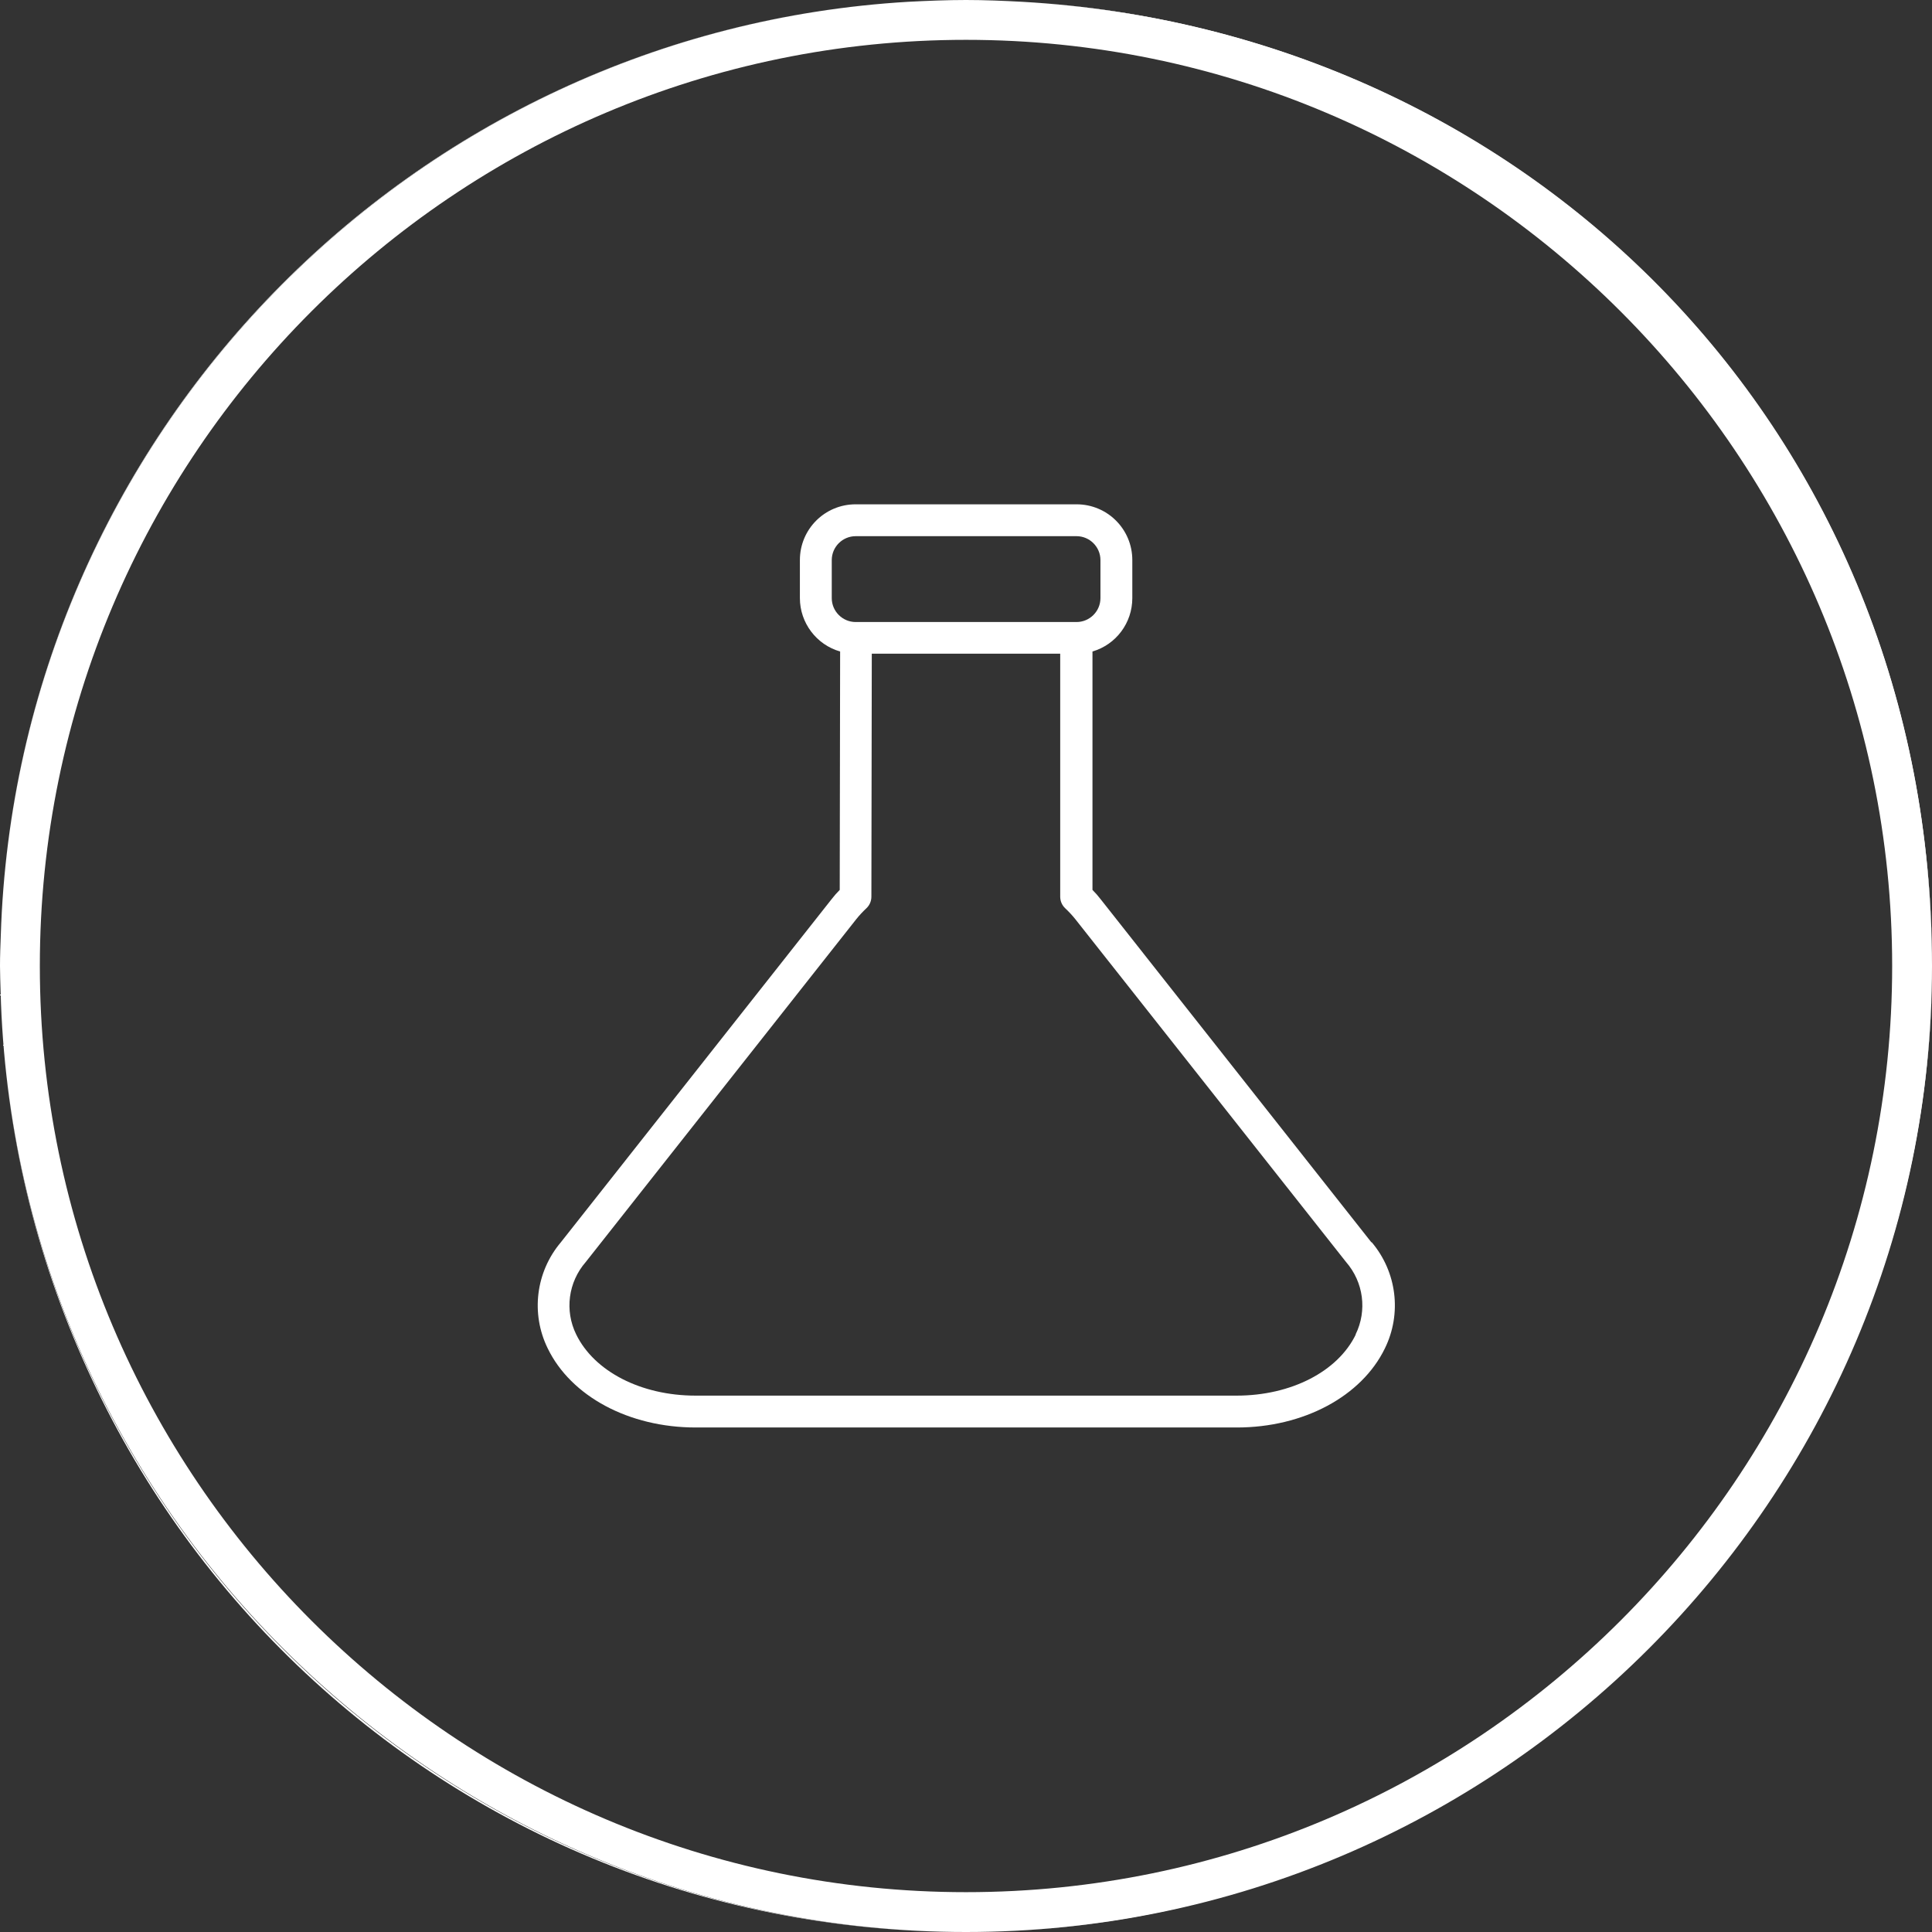
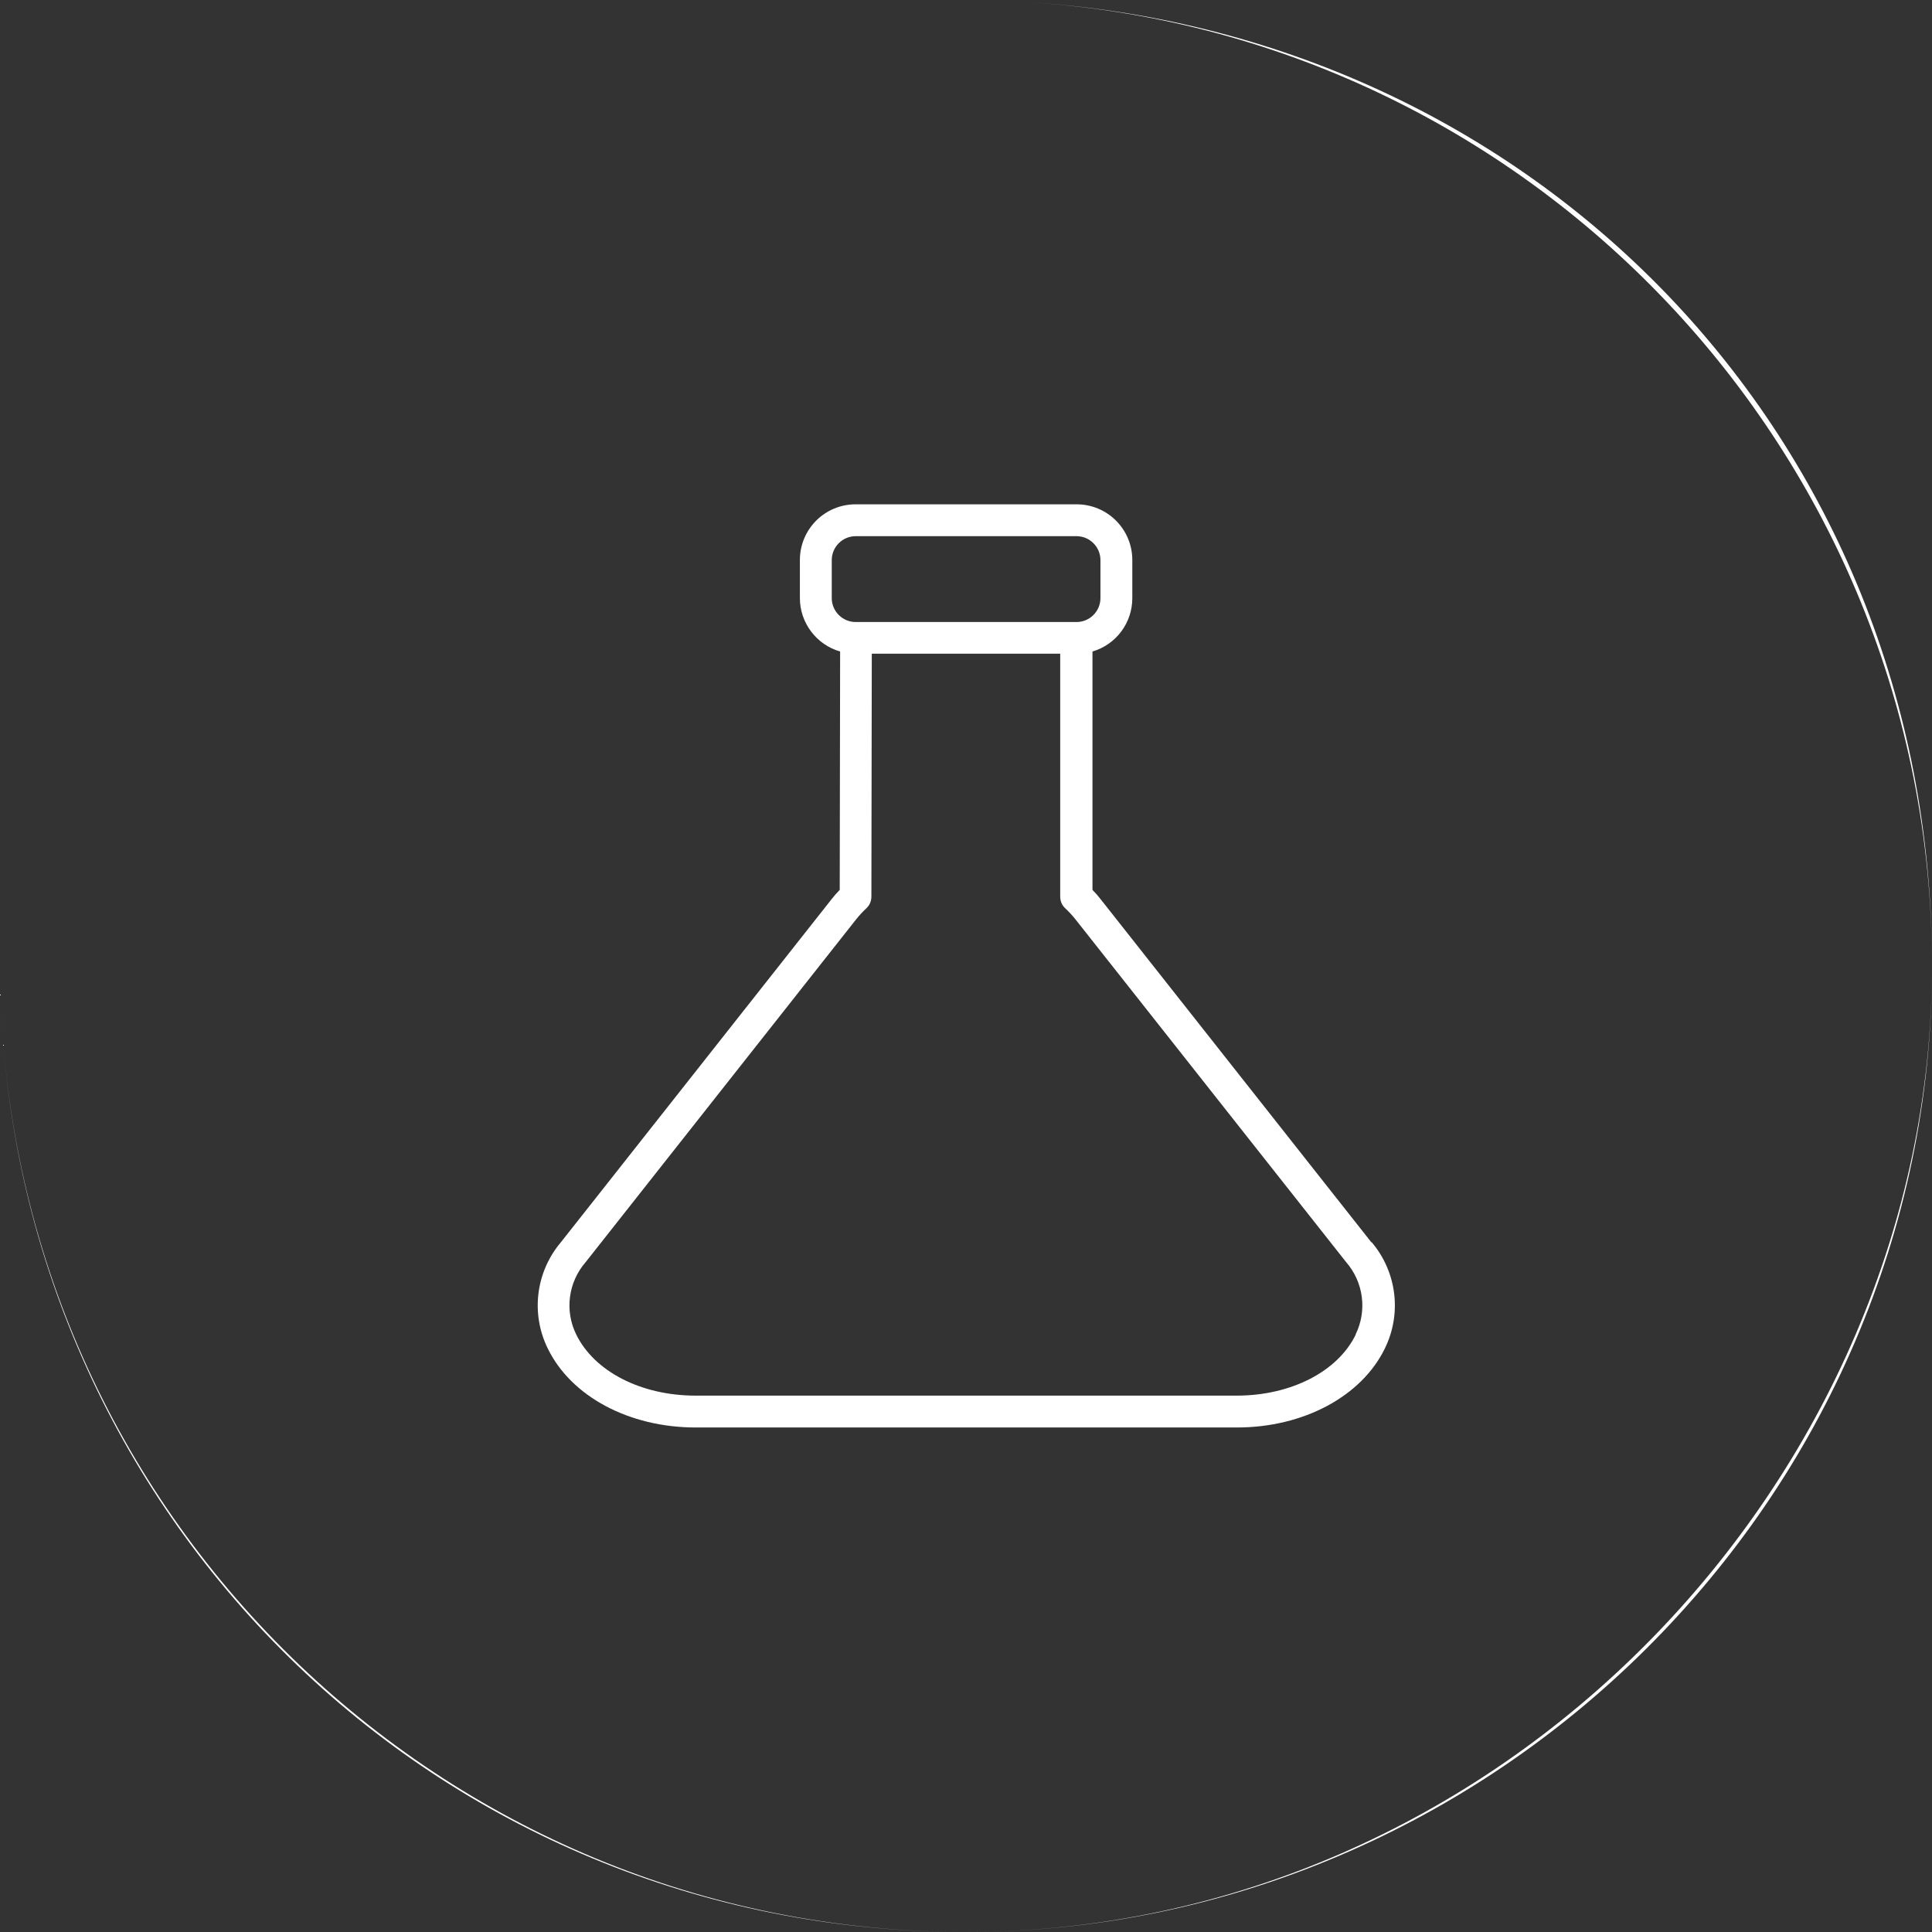
<svg xmlns="http://www.w3.org/2000/svg" viewBox="0 0 97 97">
  <rect x="0" y="0" width="97" height="97" fill="#333333" stroke="none" />
  <defs>
    <style>.cls-1{fill:#fff;}</style>
  </defs>
  <g id="Layer_3">
    <g id="Layer_1-2">
      <g>
        <path class="cls-1" d="M51.32,.09c25.44,1.47,45.68,22.62,45.68,48.41s-21.76,48.5-48.5,48.5S.71,75.92,.03,49.76c.67,26.2,22.11,47.24,48.47,47.24s48.5-21.71,48.5-48.5S76.79,1.55,51.32,.09Z" />
-         <path class="cls-1" d="M45.6,.09C20.68,1.57,.83,21.85,.04,46.95,.83,21.89,20.71,1.57,45.6,.09Z" />
-         <path class="cls-1" d="M48.5,97c26.74,0,48.5-21.76,48.5-48.5S76.75,1.55,51.32,.09c-.93-.05-1.87-.09-2.82-.09s-1.94,.04-2.9,.09C20.71,1.57,.83,21.89,.04,46.95c-.02,.52-.04,1.03-.04,1.55,0,.42,.02,.84,.03,1.26,.67,26.16,22.15,47.24,48.47,47.24Zm0-95c25.64,0,46.5,20.86,46.5,46.5s-20.86,46.5-46.5,46.5S2,74.14,2,48.5,22.86,2,48.5,2Z" />
+         <path class="cls-1" d="M45.6,.09Z" />
      </g>
    </g>
  </g>
  <g id="Layer_4">
    <path id="Path_810" class="cls-1" d="M68.85,62.37l-13.58-17.21c-.13-.17-.27-.33-.42-.48v-11.97c1.19-.35,2-1.44,2-2.68v-1.91c0-1.55-1.25-2.8-2.8-2.8h-11.09c-1.55,0-2.8,1.25-2.8,2.8v1.91c0,1.24,.83,2.34,2.02,2.68l-.02,11.97c-.15,.15-.29,.31-.42,.48l-13.58,17.21c-1.26,1.49-1.52,3.58-.66,5.33,1.17,2.41,4.08,3.97,7.43,3.97h27.17c3.34,0,6.26-1.56,7.43-3.97,.86-1.75,.6-3.84-.66-5.33M41.76,30.03v-1.91c0-.66,.54-1.2,1.2-1.2h11.09c.66,0,1.2,.54,1.2,1.2h0v1.91c0,.66-.54,1.2-1.2,1.2h-11.09c-.66,0-1.2-.54-1.2-1.2h0m26.31,36.97c-.9,1.86-3.25,3.07-5.98,3.07h-27.17c-2.73,0-5.08-1.21-5.99-3.07-.59-1.2-.4-2.63,.48-3.64l13.58-17.21c.16-.2,.33-.38,.51-.55,.16-.15,.25-.36,.25-.58l.02-12.2h9.46v12.2c0,.22,.09,.43,.25,.58,.18,.17,.35,.35,.51,.55l13.59,17.21c.88,1.01,1.07,2.44,.48,3.64" />
  </g>
</svg>